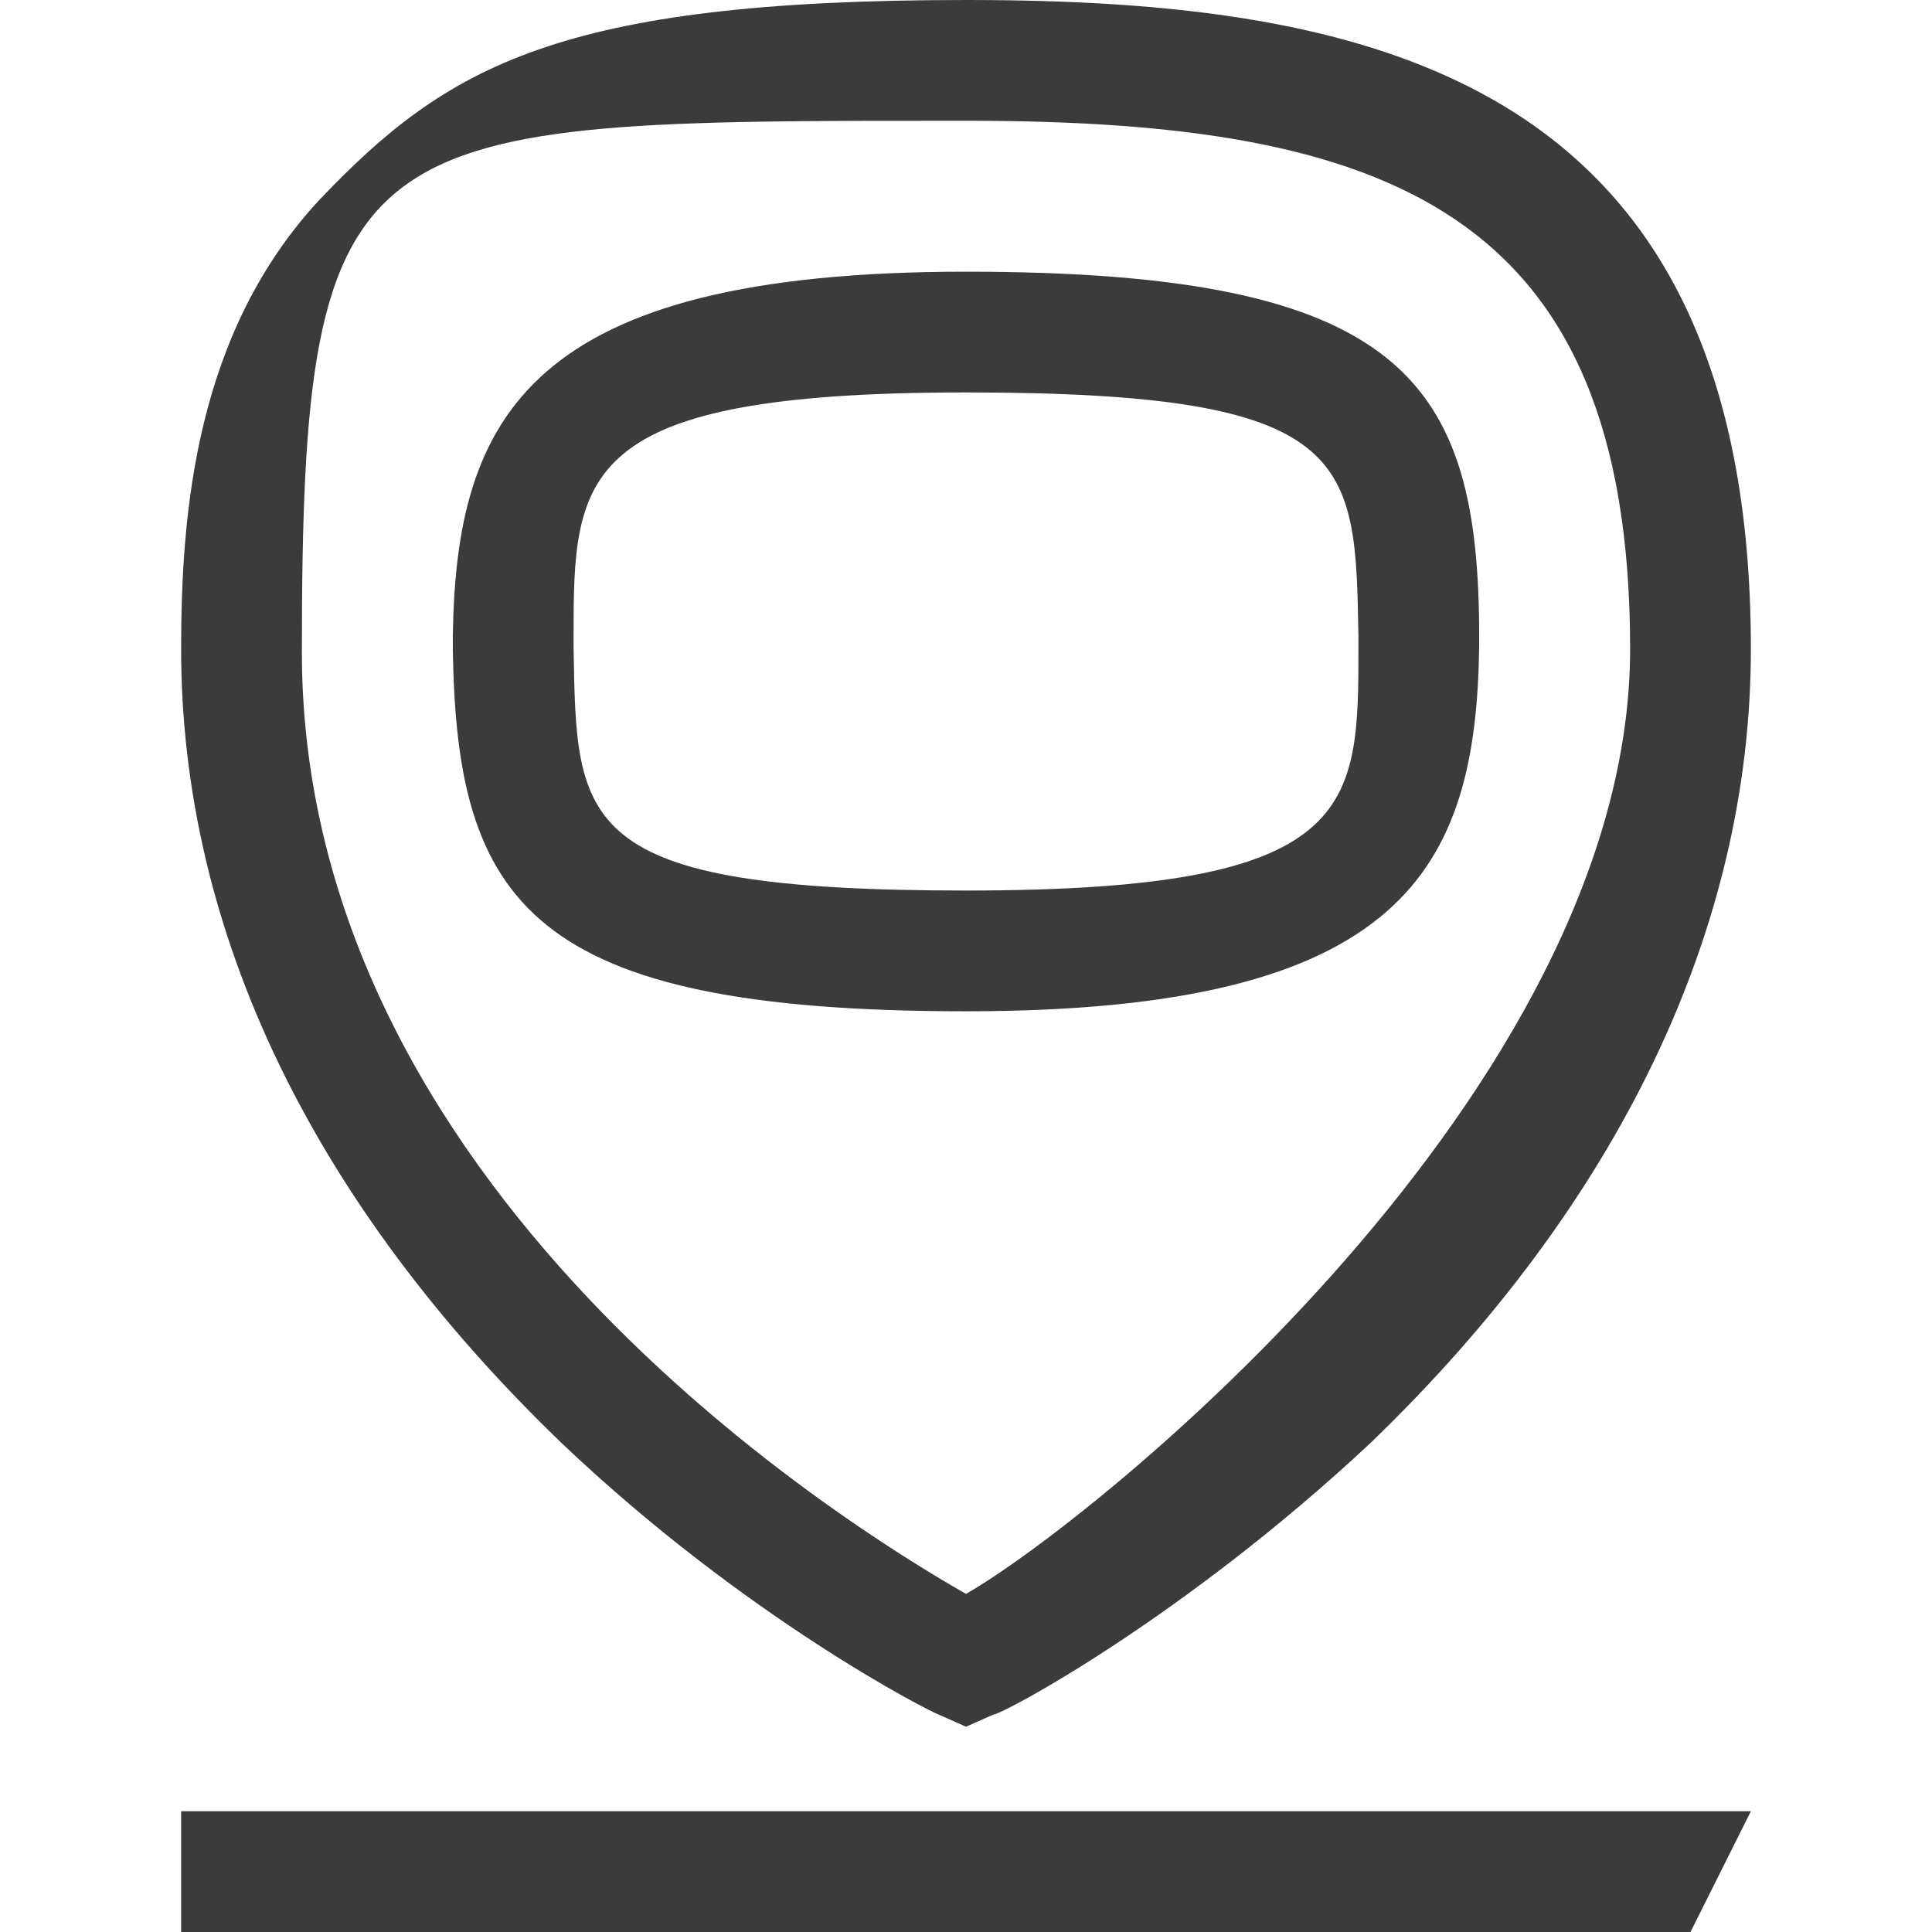
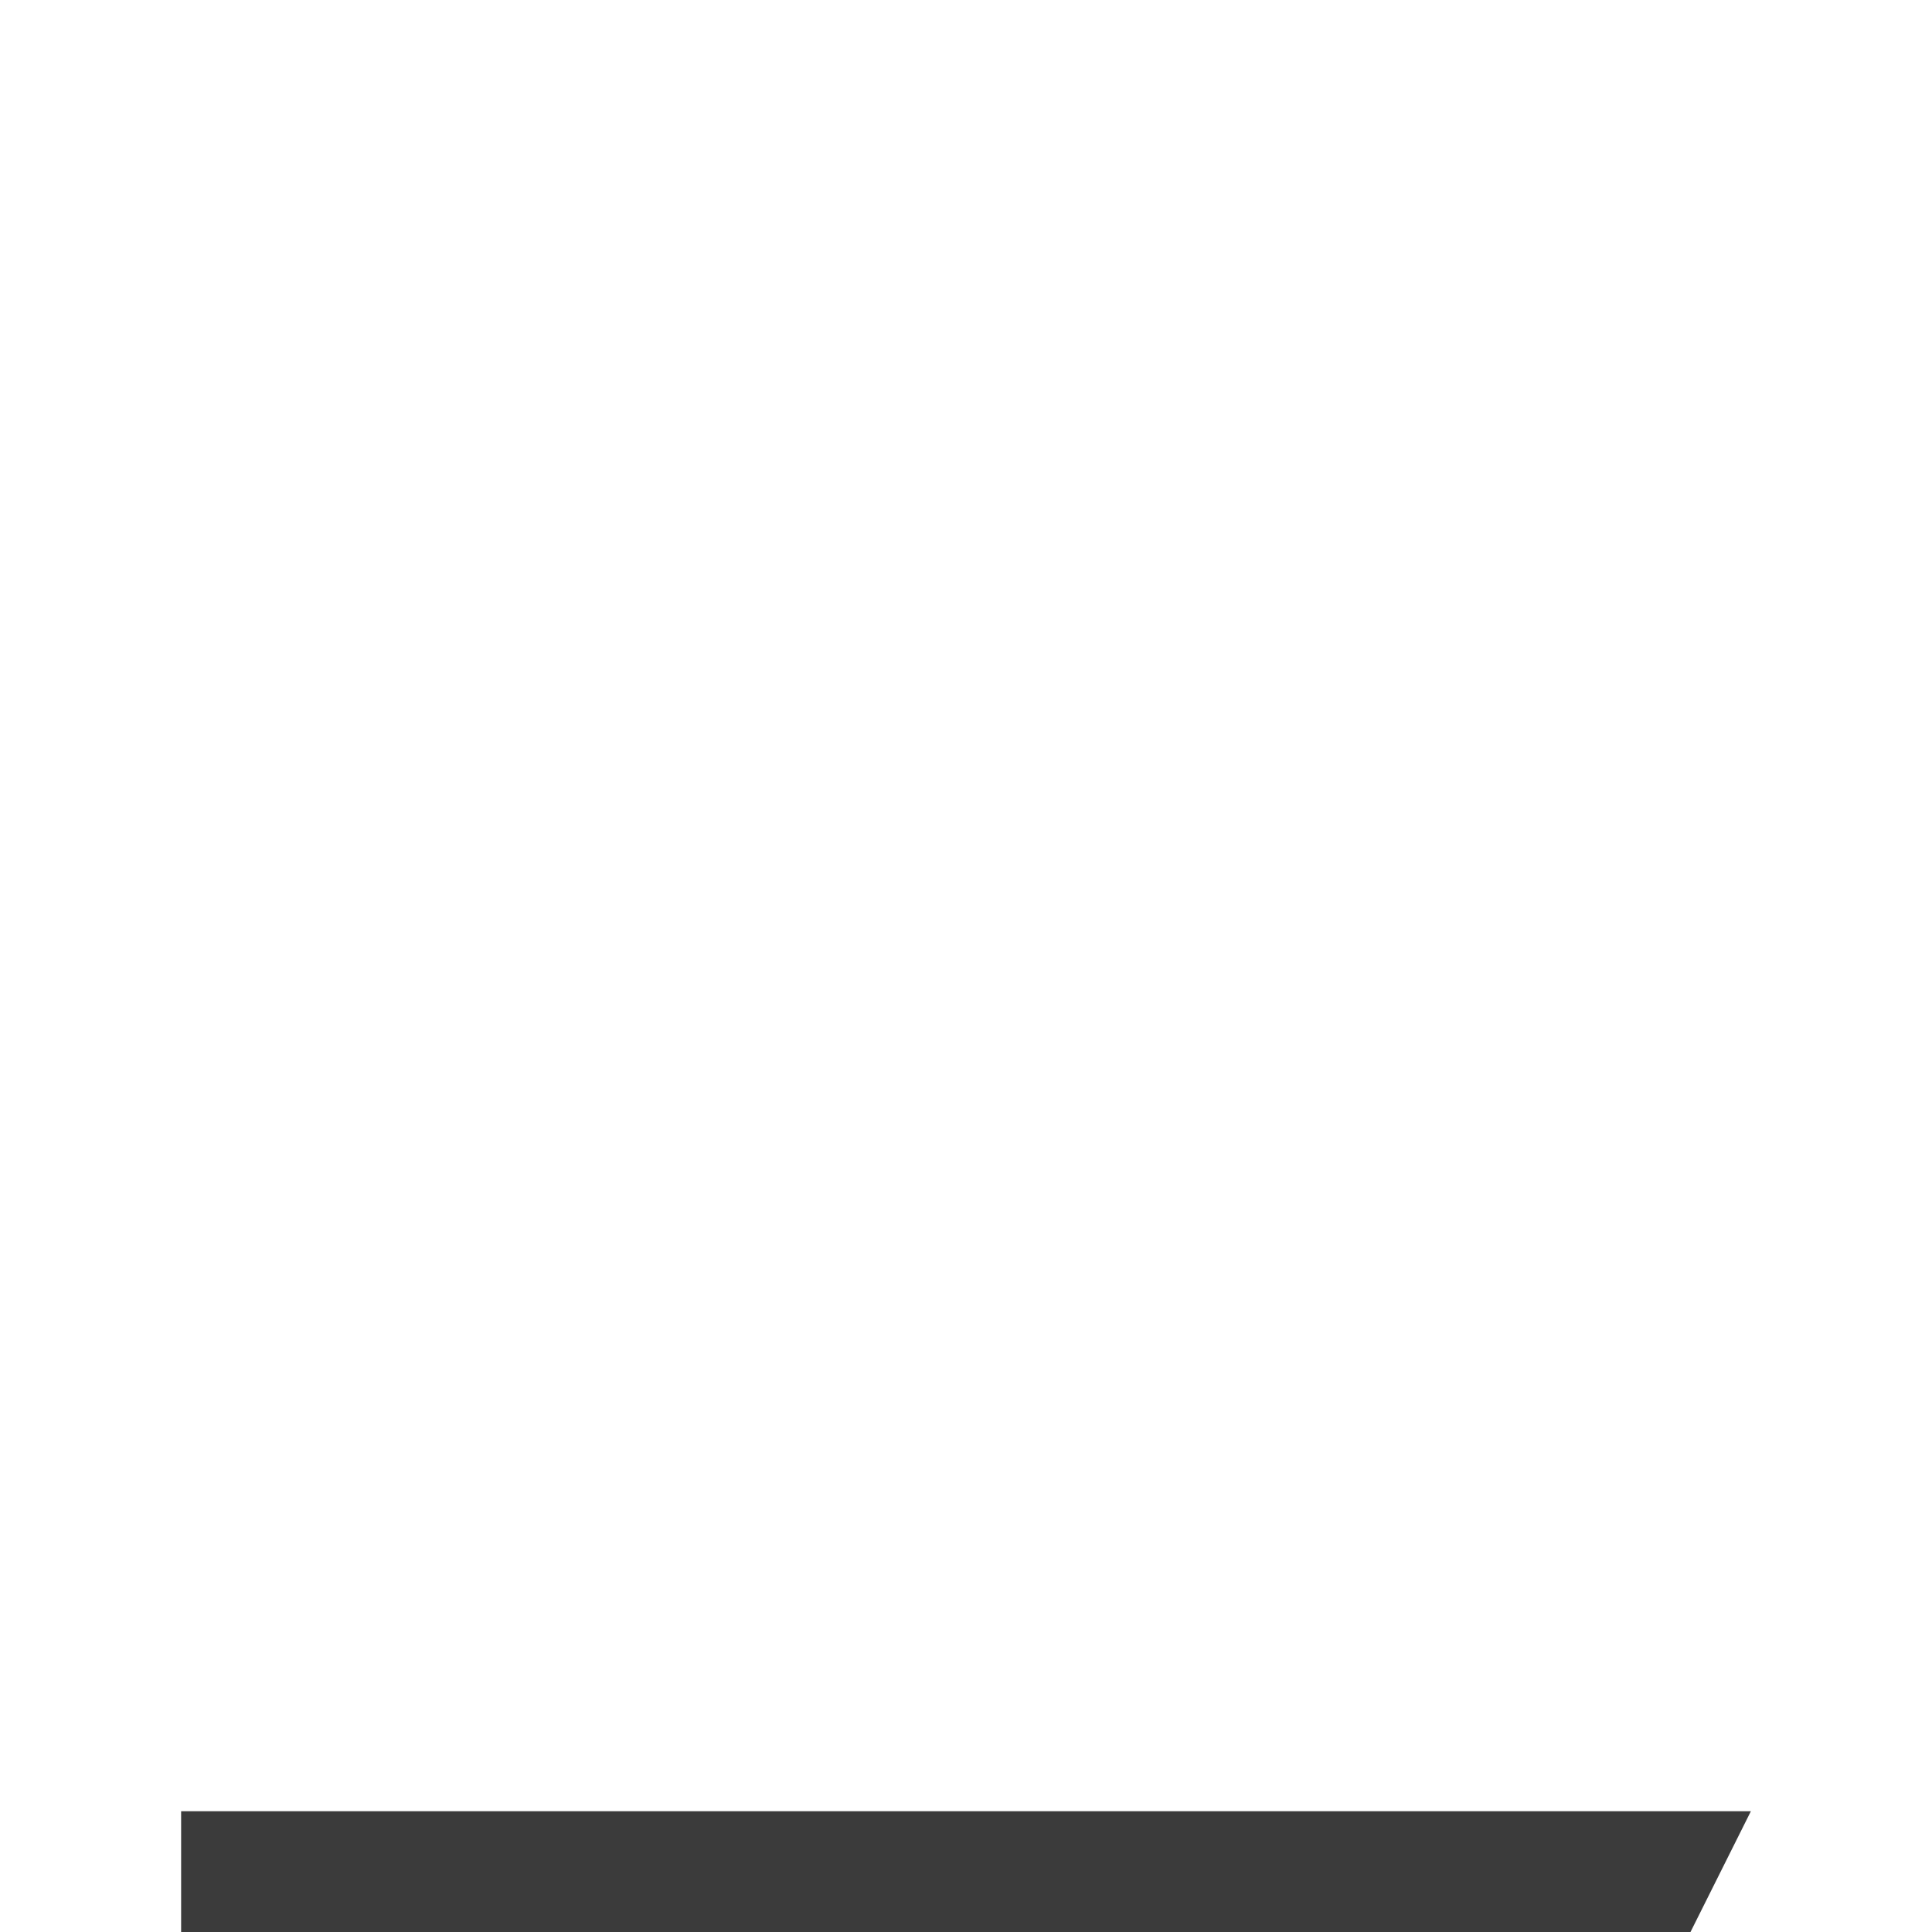
<svg xmlns="http://www.w3.org/2000/svg" id="Isolation_Mode" data-name="Isolation Mode" version="1.1" viewBox="0 0 64 64">
  <defs>
    <style>
      .cls-1 {
        fill: #3b3b3b;
        stroke-width: 0px;
      }
    </style>
  </defs>
-   <path class="cls-1" d="M18.6,47.8c6.1,5.8,12.2,8.9,12.5,9l.9.4.9-.4c.3,0,6.3-3.2,12.5-9,8.2-7.9,12.6-17,12.6-26.3C58,2.6,45.5,0,32,0S14.8,2.2,10.6,6.6c-4.1,4.4-4.6,10.3-4.6,14.9,0,9.4,4.4,18.4,12.6,26.3ZM32,4c13.9,0,22,2.9,22,17.5s-17.8,28.9-22,31.3c-4.2-2.4-22-13.5-22-31.2s1.7-17.6,22-17.6Z" />
-   <path class="cls-1" d="M49,21.4v-.3c0-8.5-2.5-12.1-17-12.1s-16.9,4.8-17,12.1v.3c.1,8.5,2.5,12.1,17,12.1s16.9-4.7,17-12.1ZM19,21.4v-.3c0-5.4.1-8.1,13-8.1s12.9,2.2,13,8.1v.3c0,5.4,0,8.1-13,8.1s-12.9-2.2-13-8.1Z" />
  <polygon class="cls-1" points="6 64 56 64 58 60 6 60 6 64" />
</svg>